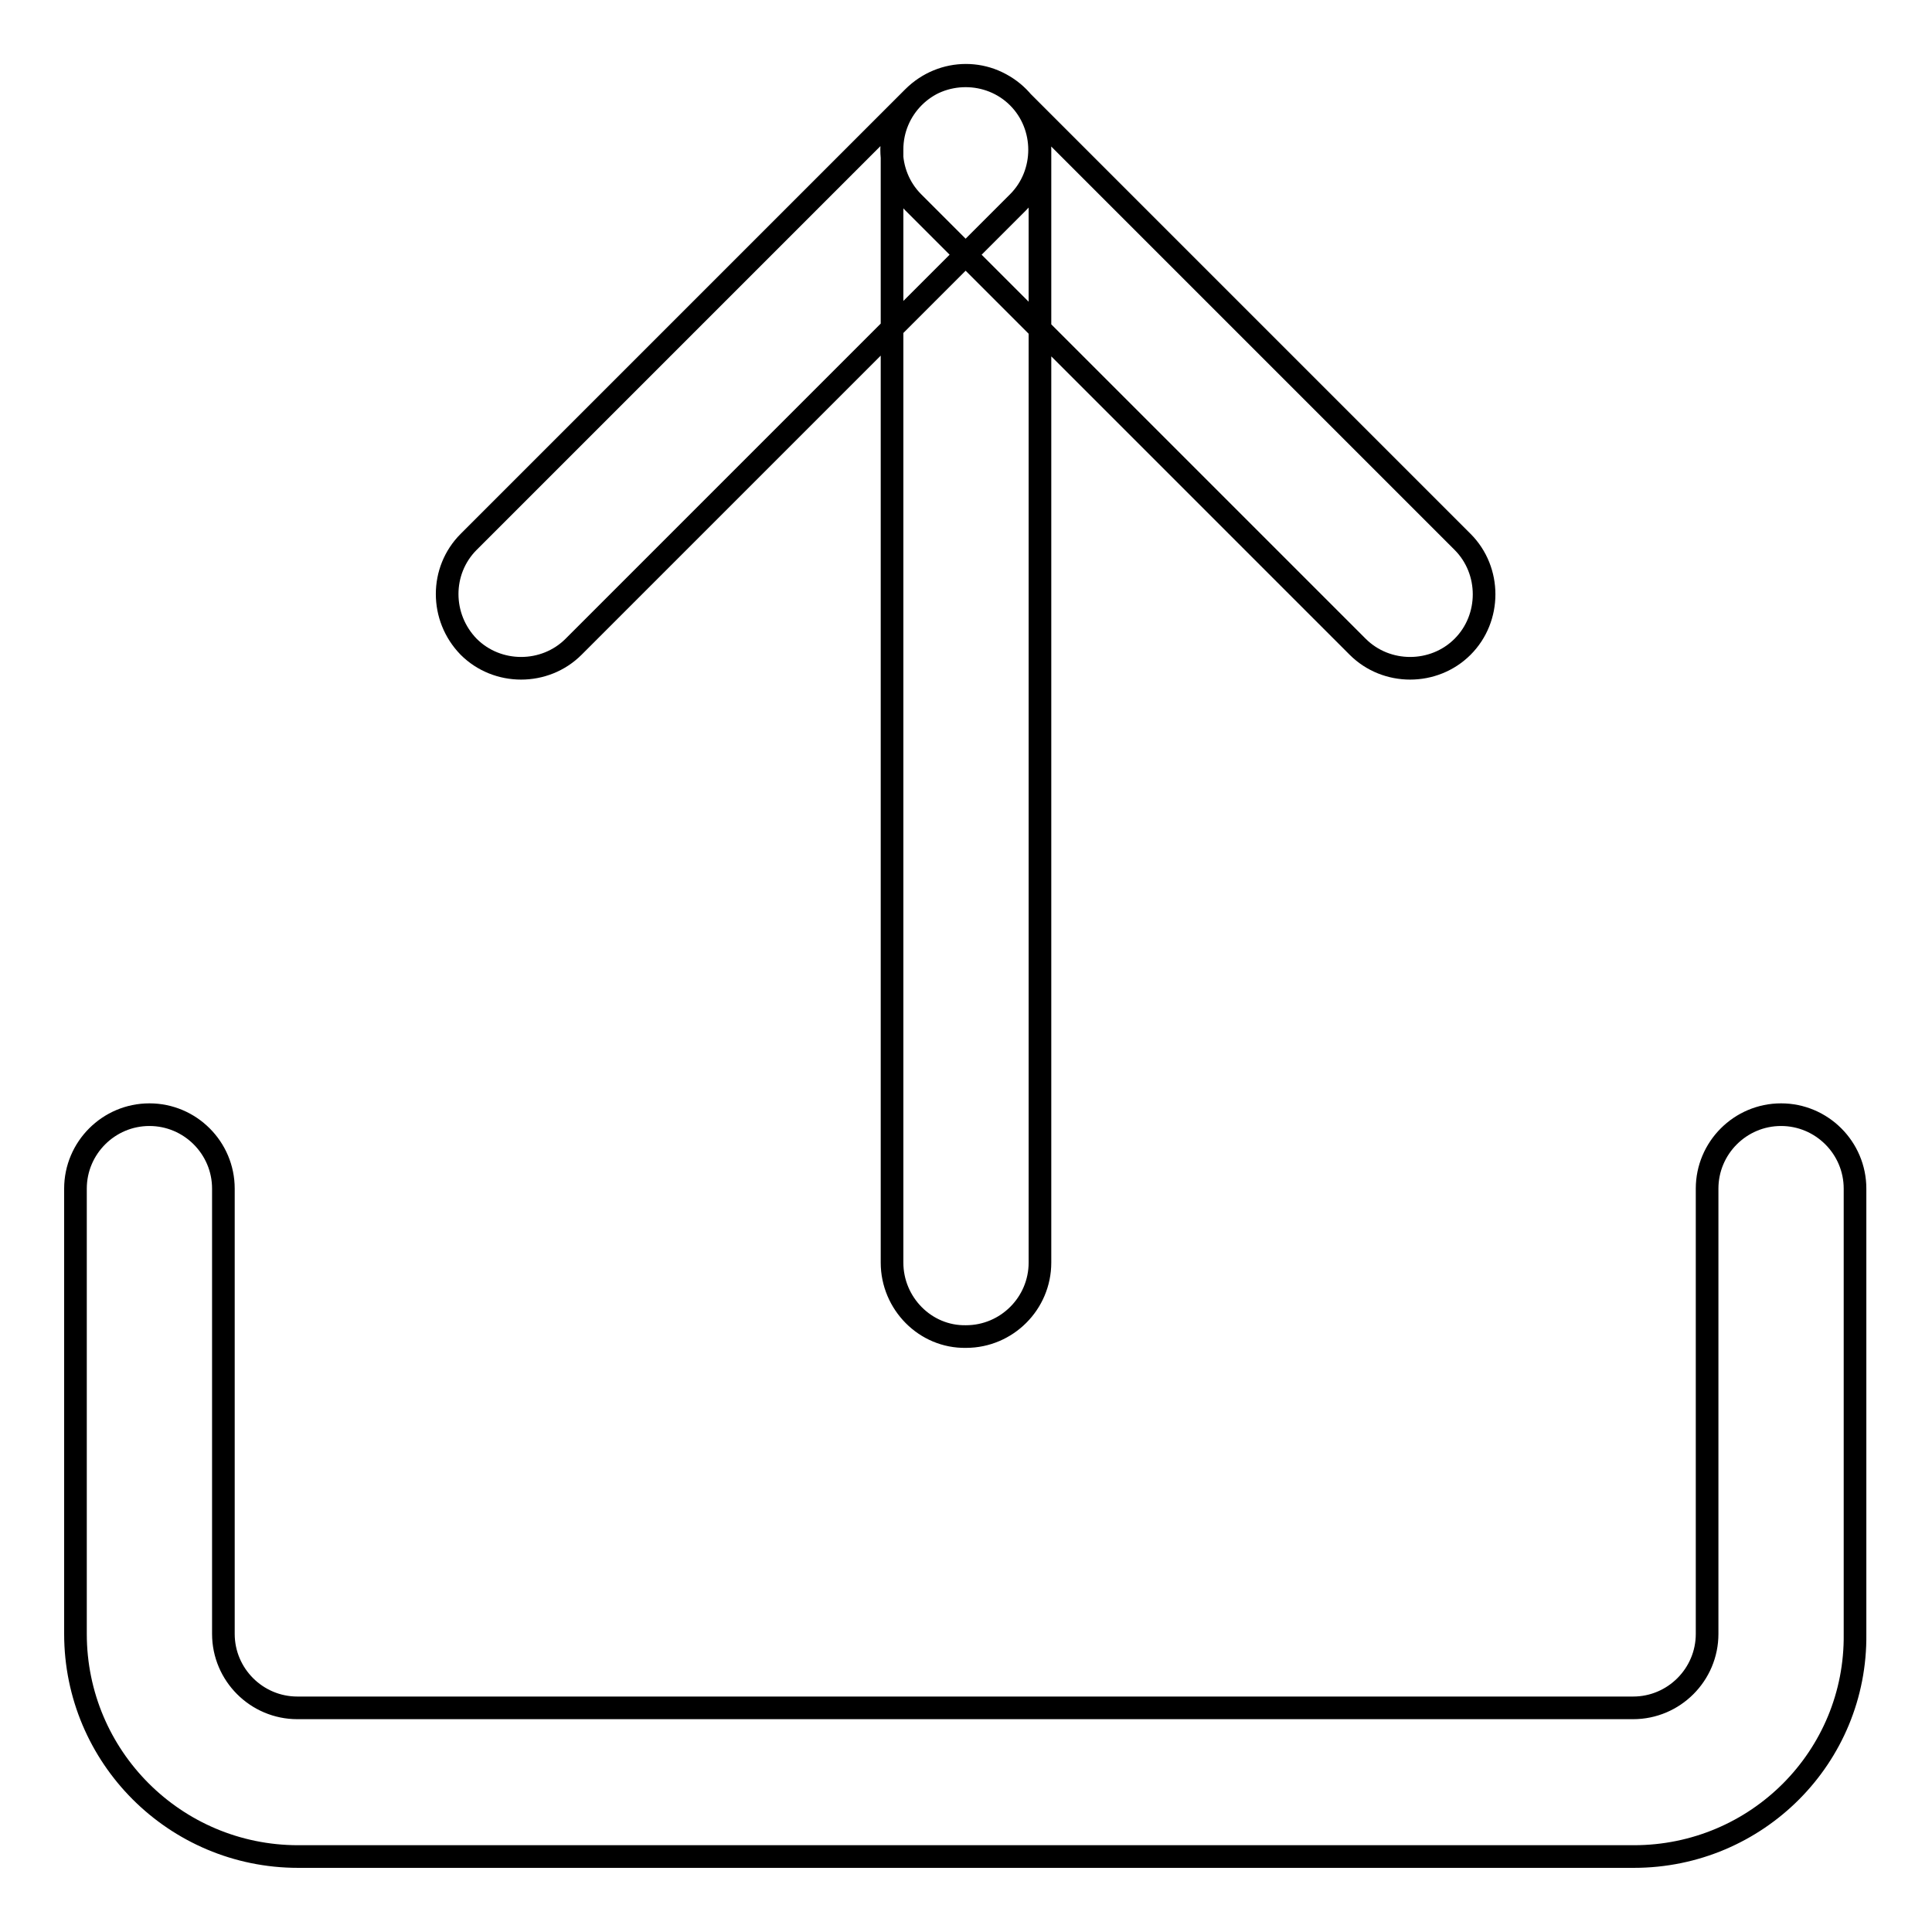
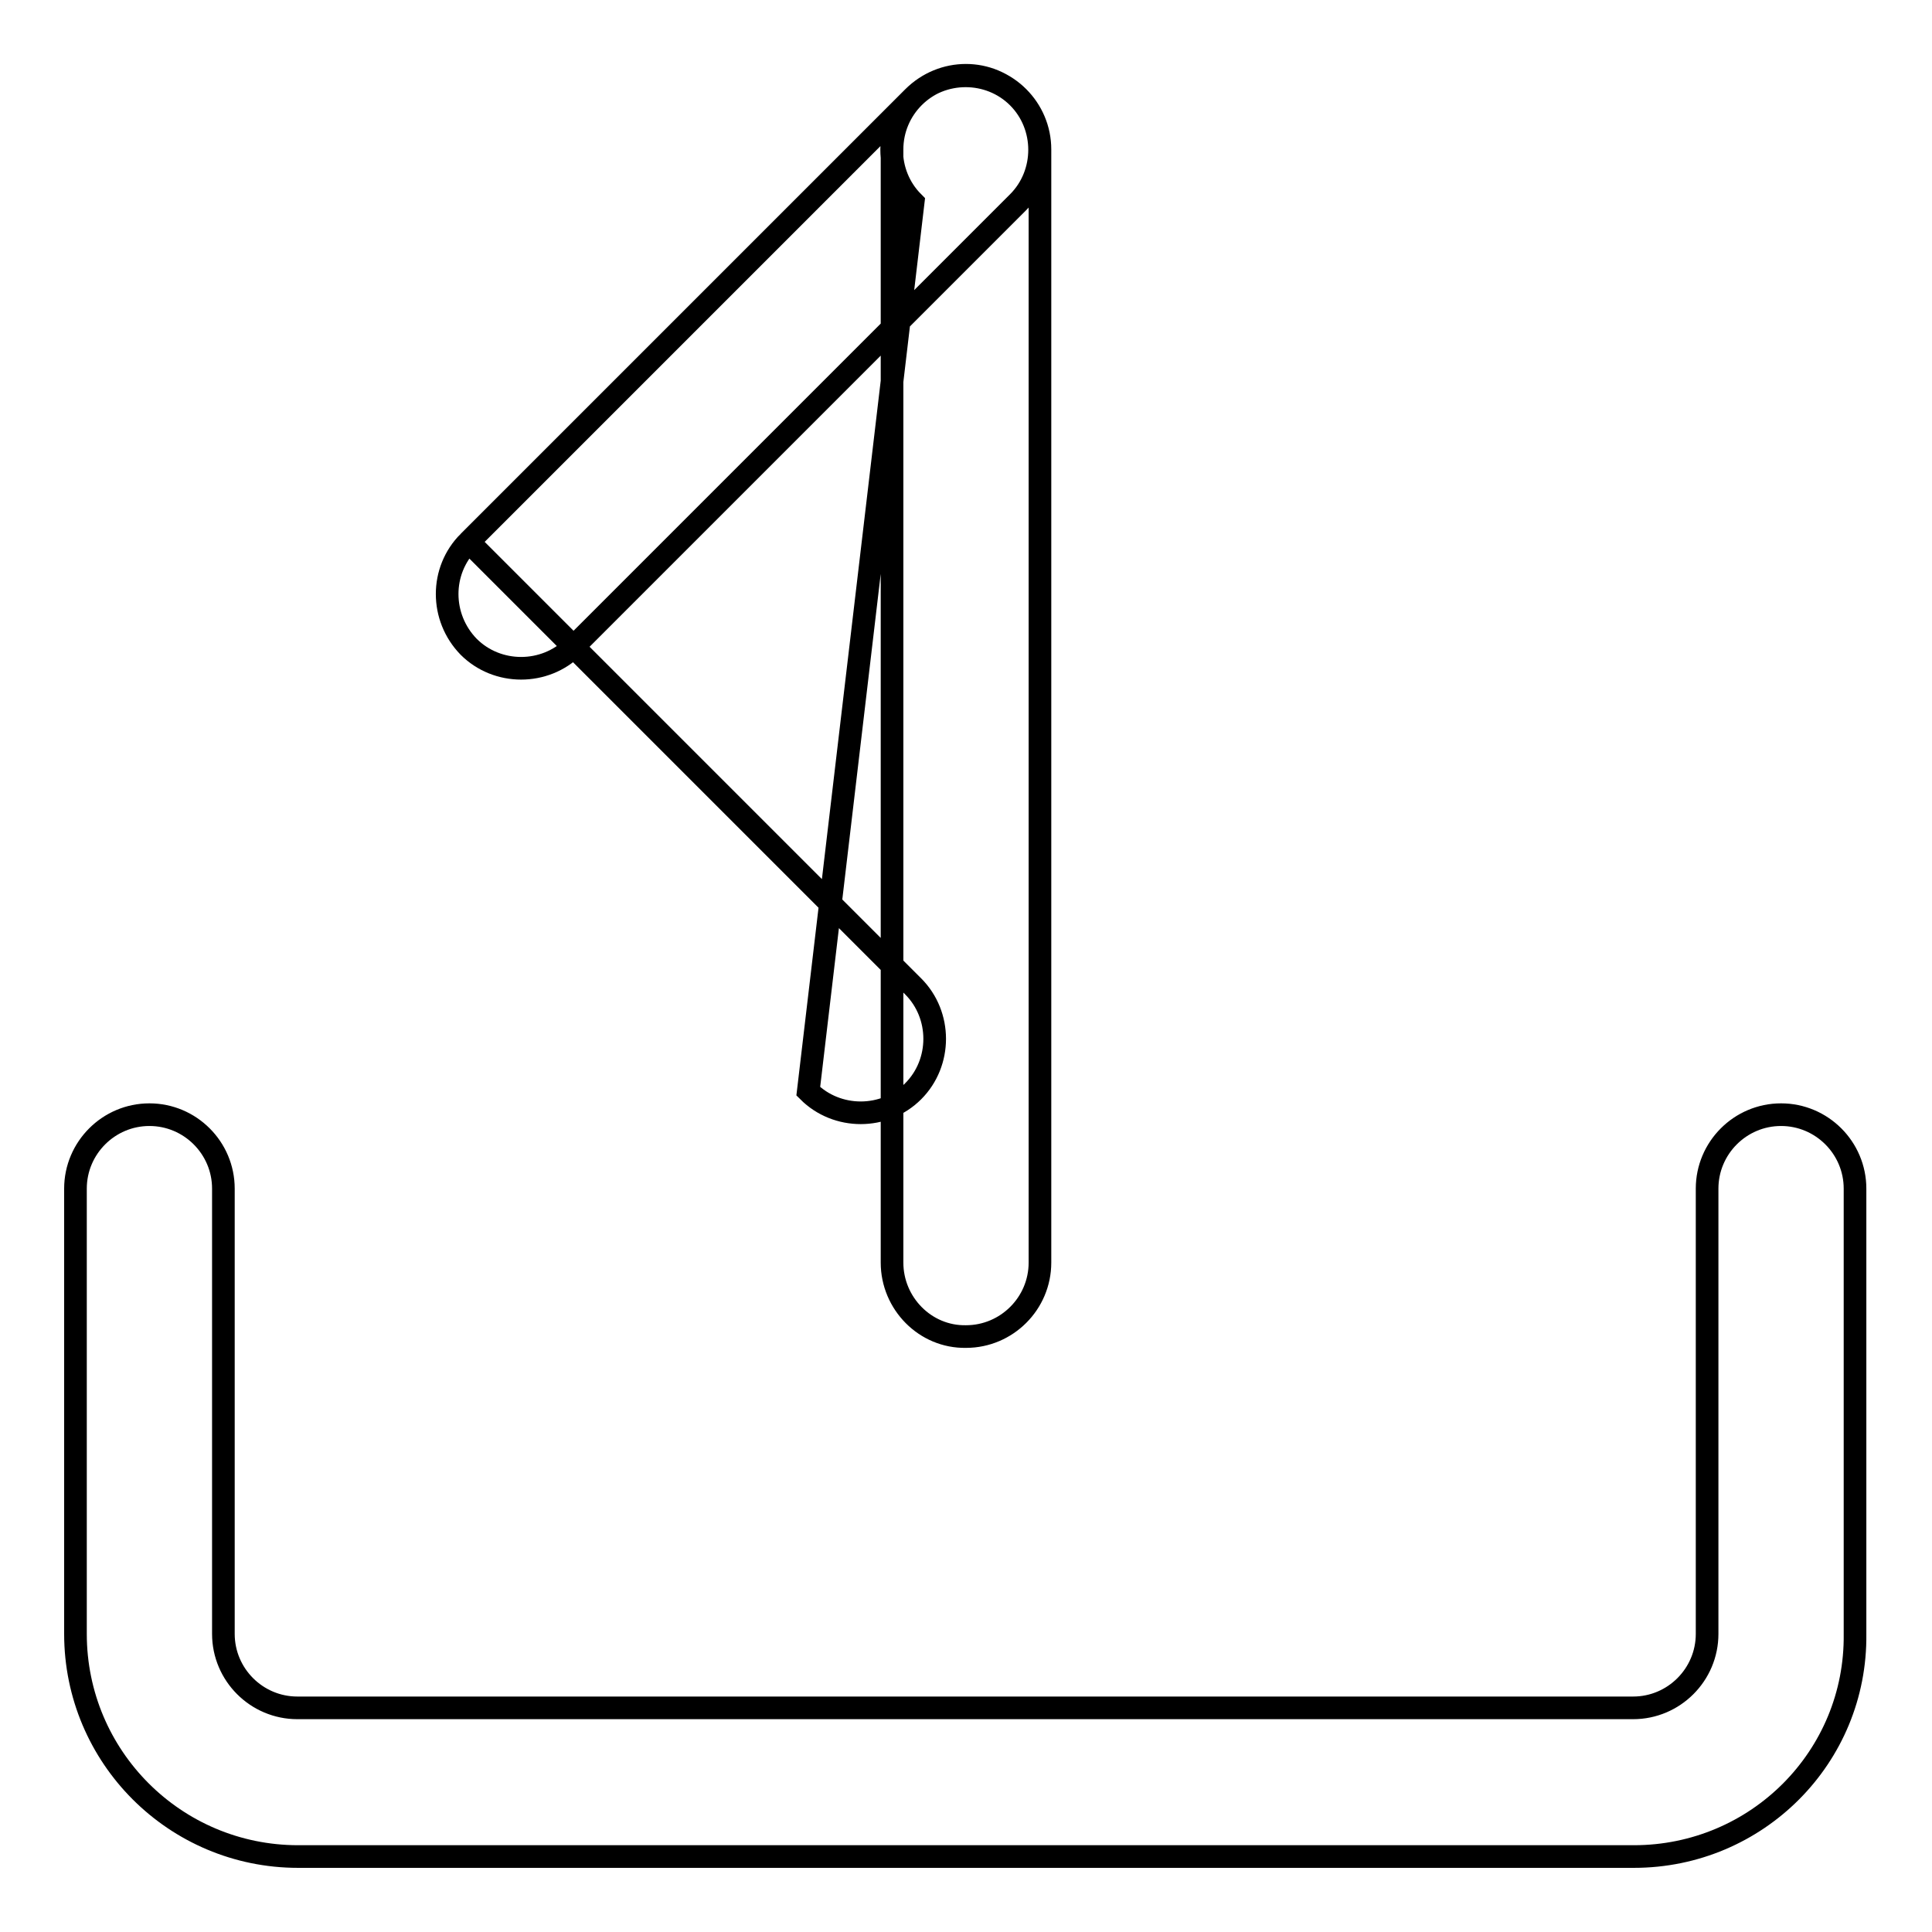
<svg xmlns="http://www.w3.org/2000/svg" version="1.1" x="0px" y="0px" viewBox="0 0 256 256" enable-background="new 0 0 256 256" xml:space="preserve">
  <g>
-     <path stroke-width="3" fill-opacity="0" stroke="#000000" d="M118.2,167.3V19.8c0-5.4,4.4-9.8,9.8-9.8c5.4,0,9.8,4.4,9.8,9.8v147.5c0,5.4-4.4,9.8-9.8,9.8 C122.6,177.2,118.2,172.7,118.2,167.3 M62.1,71.8L121,12.9c3.8-3.8,10.1-3.8,13.9,0c3.8,3.8,3.8,10.1,0,13.9L76,85.7 c-3.8,3.8-10.1,3.8-13.9,0C58.3,81.8,58.3,75.6,62.1,71.8 M134.9,12.9l58.9,58.9c3.8,3.8,3.8,10.1,0,13.9c-3.8,3.8-10.1,3.8-13.9,0 L121,26.8c-3.8-3.8-3.8-10.1,0-13.9C124.9,9,131.1,9,134.9,12.9 M216.5,246h-177C23.2,246,10,232.8,10,216.5v-59 c0-5.4,4.4-9.8,9.8-9.8c5.4,0,9.8,4.4,9.8,9.8v59c0,5.4,4.4,9.8,9.8,9.8h177c5.4,0,9.8-4.4,9.8-9.8v-59c0-5.4,4.4-9.8,9.8-9.8 c5.4,0,9.8,4.4,9.8,9.8v59C246,232.8,232.8,246,216.5,246" />
+     <path stroke-width="3" fill-opacity="0" stroke="#000000" d="M118.2,167.3V19.8c0-5.4,4.4-9.8,9.8-9.8c5.4,0,9.8,4.4,9.8,9.8v147.5c0,5.4-4.4,9.8-9.8,9.8 C122.6,177.2,118.2,172.7,118.2,167.3 M62.1,71.8L121,12.9c3.8-3.8,10.1-3.8,13.9,0c3.8,3.8,3.8,10.1,0,13.9L76,85.7 c-3.8,3.8-10.1,3.8-13.9,0C58.3,81.8,58.3,75.6,62.1,71.8 l58.9,58.9c3.8,3.8,3.8,10.1,0,13.9c-3.8,3.8-10.1,3.8-13.9,0 L121,26.8c-3.8-3.8-3.8-10.1,0-13.9C124.9,9,131.1,9,134.9,12.9 M216.5,246h-177C23.2,246,10,232.8,10,216.5v-59 c0-5.4,4.4-9.8,9.8-9.8c5.4,0,9.8,4.4,9.8,9.8v59c0,5.4,4.4,9.8,9.8,9.8h177c5.4,0,9.8-4.4,9.8-9.8v-59c0-5.4,4.4-9.8,9.8-9.8 c5.4,0,9.8,4.4,9.8,9.8v59C246,232.8,232.8,246,216.5,246" />
  </g>
</svg>